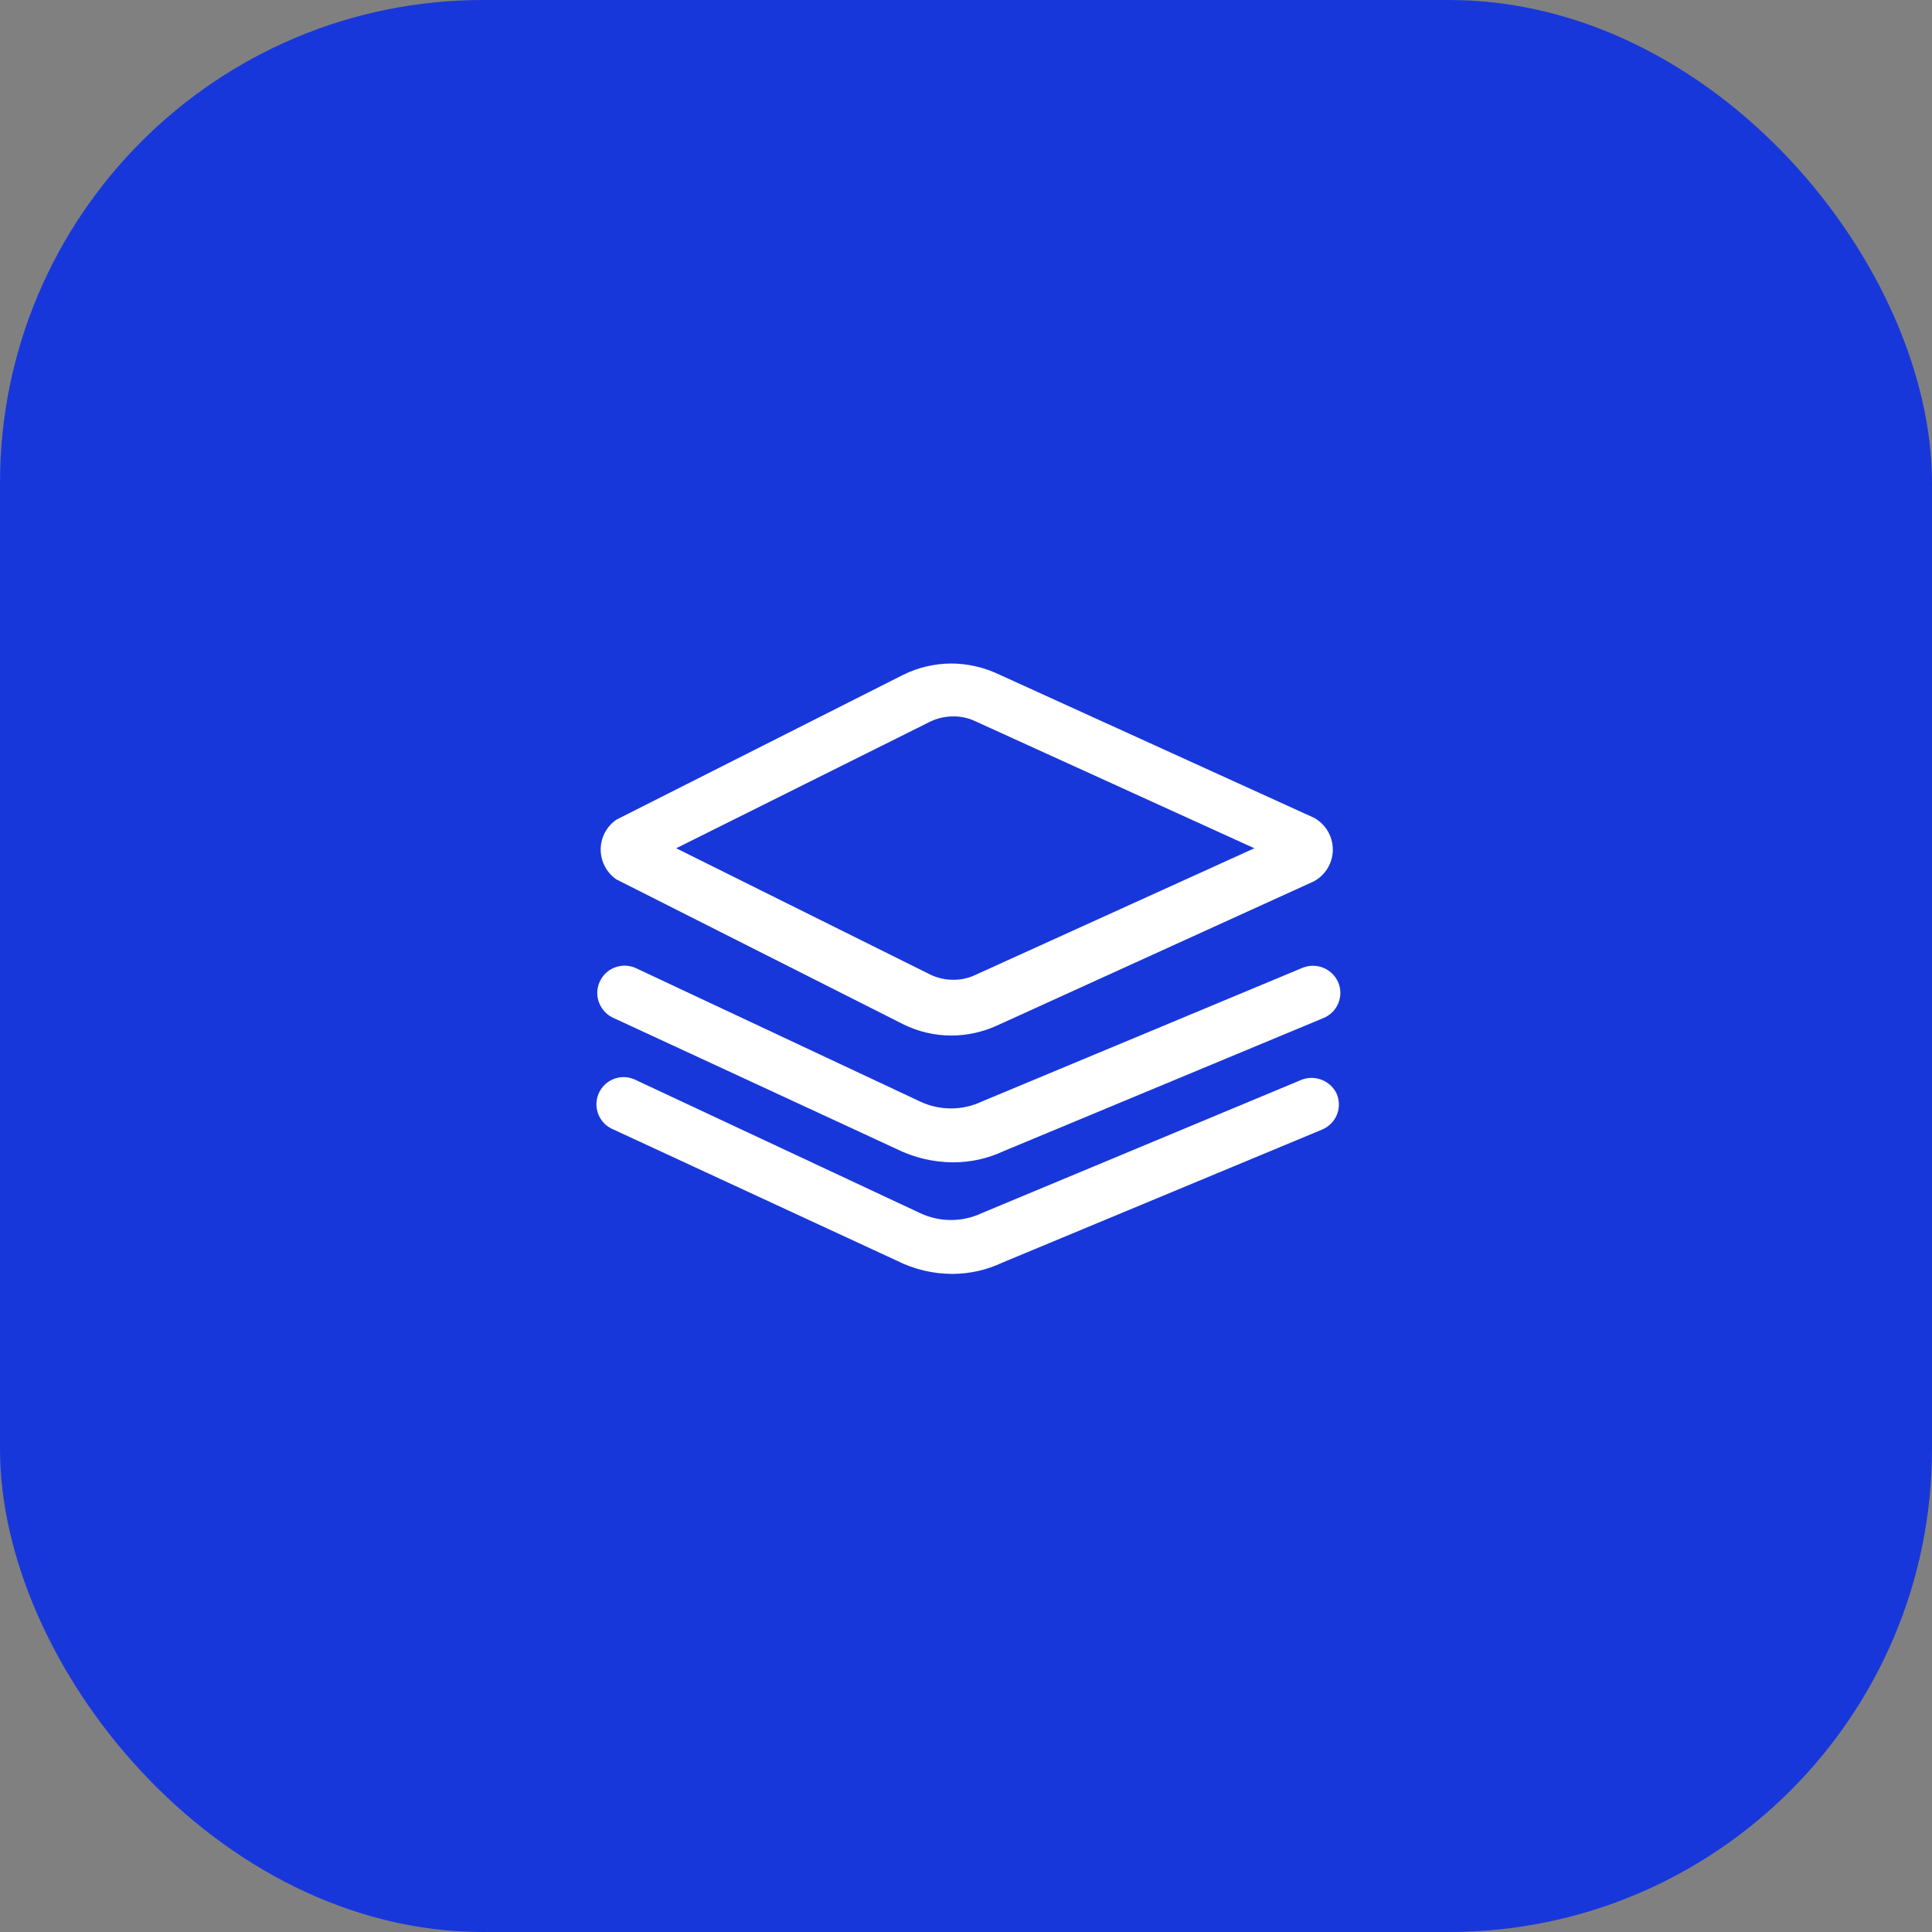
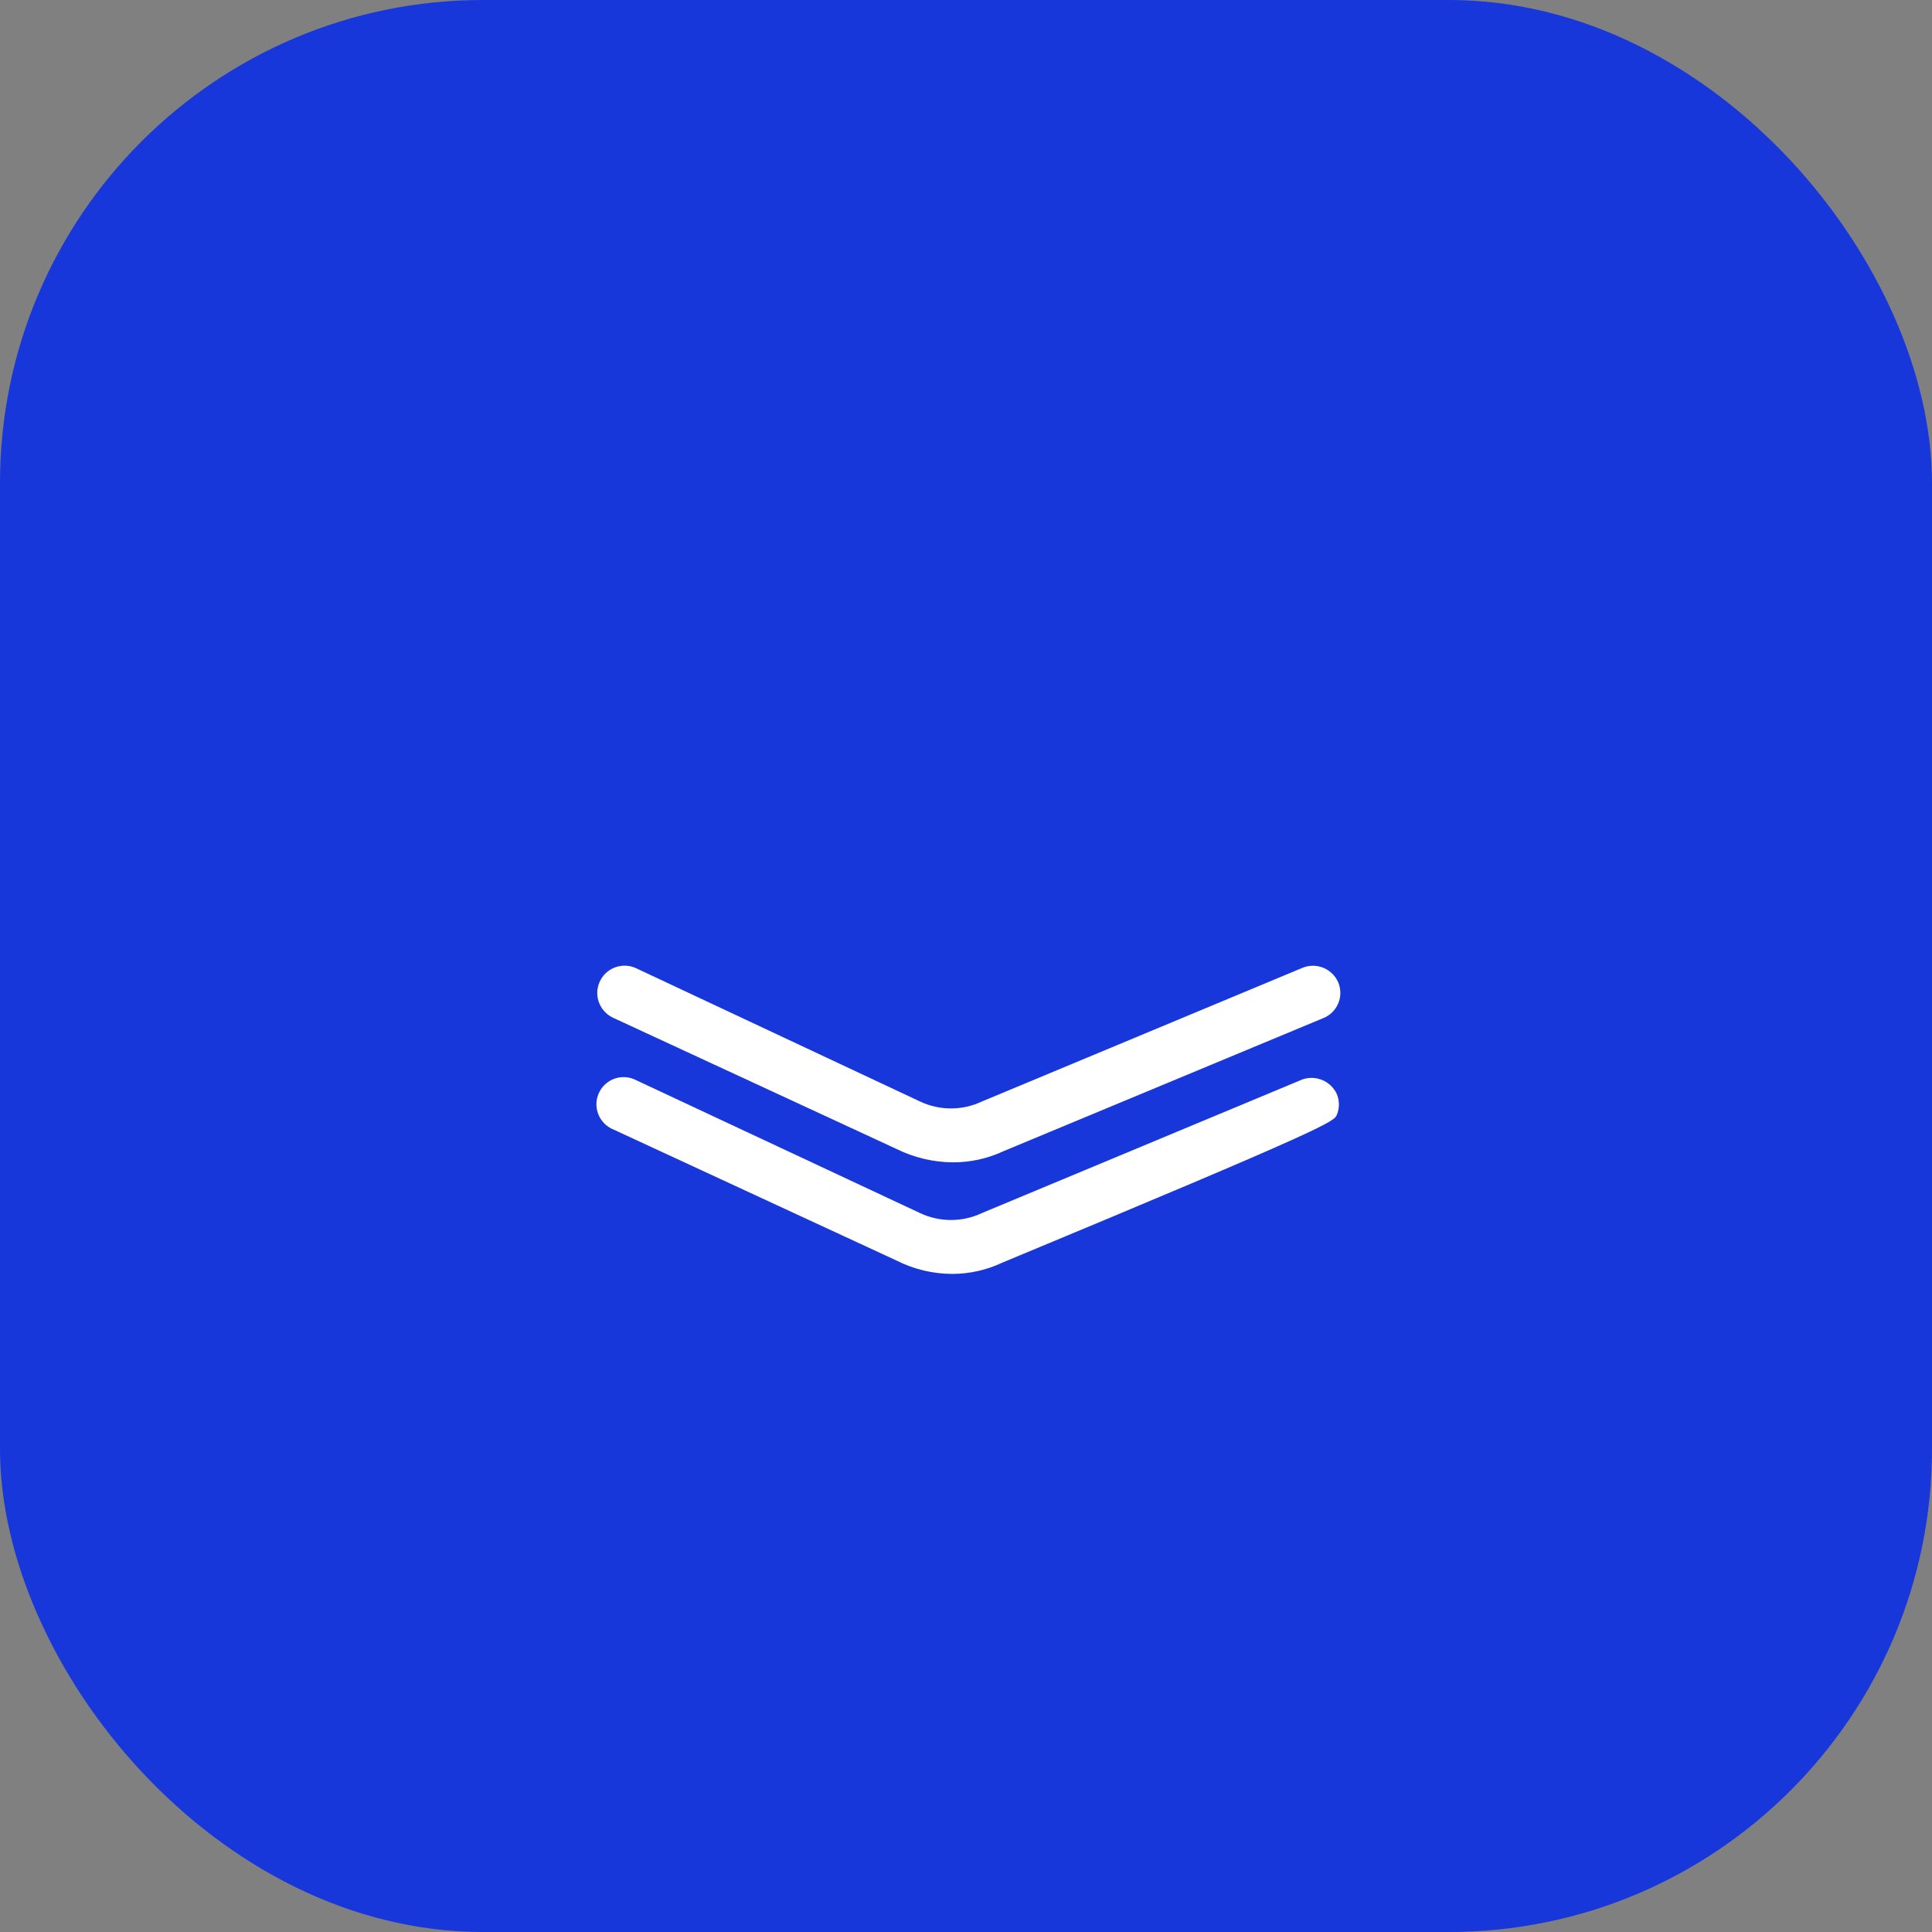
<svg xmlns="http://www.w3.org/2000/svg" width="80" height="80" viewBox="0 0 80 80" fill="none">
  <rect x="0" y="0" width="80" height="80" fill="#808080" stroke="none" />
  <rect width="80" height="80" rx="20" fill="#1837DA" />
-   <path fill-rule="evenodd" clip-rule="evenodd" d="M37.405 42.415L25.525 36.415C25.117 36.135 24.873 35.672 24.873 35.178C24.873 34.683 25.117 34.22 25.525 33.94L37.405 27.94C38.026 27.634 38.708 27.475 39.4 27.475C40.03 27.479 40.653 27.611 41.23 27.865L54.415 33.865C54.892 34.129 55.189 34.632 55.189 35.178C55.189 35.723 54.892 36.226 54.415 36.49L41.23 42.49C40.653 42.744 40.03 42.877 39.4 42.88C38.708 42.88 38.026 42.721 37.405 42.415ZM39.475 29.665C39.137 29.663 38.803 29.74 38.5 29.89L28 35.125L38.5 40.345C38.803 40.495 39.137 40.572 39.475 40.57C39.786 40.574 40.093 40.507 40.375 40.375L51.94 35.125L40.375 29.86C40.093 29.728 39.786 29.662 39.475 29.665Z" fill="white" />
  <path d="M53.935 40.075L40.66 45.61C39.848 45.994 38.907 45.994 38.095 45.61L26.335 40.09C25.968 39.921 25.539 39.961 25.209 40.195C24.879 40.428 24.699 40.82 24.736 41.222C24.774 41.624 25.023 41.976 25.39 42.145L37.12 47.575C37.848 47.935 38.648 48.125 39.46 48.13C40.186 48.132 40.903 47.973 41.56 47.665L54.79 42.16C55.074 42.047 55.301 41.824 55.417 41.541C55.533 41.258 55.529 40.94 55.405 40.66C55.152 40.102 54.503 39.843 53.935 40.075Z" fill="white" />
-   <path d="M53.935 44.695L40.66 50.23C39.848 50.614 38.907 50.614 38.095 50.23L26.335 44.725C25.968 44.537 25.527 44.565 25.187 44.798C24.846 45.031 24.661 45.432 24.703 45.842C24.746 46.252 25.009 46.607 25.39 46.765L37.12 52.195C37.841 52.56 38.637 52.75 39.445 52.75C40.156 52.746 40.857 52.588 41.5 52.285L54.73 46.78C55.014 46.667 55.241 46.444 55.357 46.161C55.473 45.878 55.468 45.56 55.345 45.28C55.089 44.758 54.485 44.508 53.935 44.695Z" fill="white" />
+   <path d="M53.935 44.695L40.66 50.23C39.848 50.614 38.907 50.614 38.095 50.23L26.335 44.725C25.968 44.537 25.527 44.565 25.187 44.798C24.846 45.031 24.661 45.432 24.703 45.842C24.746 46.252 25.009 46.607 25.39 46.765L37.12 52.195C37.841 52.56 38.637 52.75 39.445 52.75C40.156 52.746 40.857 52.588 41.5 52.285C55.014 46.667 55.241 46.444 55.357 46.161C55.473 45.878 55.468 45.56 55.345 45.28C55.089 44.758 54.485 44.508 53.935 44.695Z" fill="white" />
</svg>